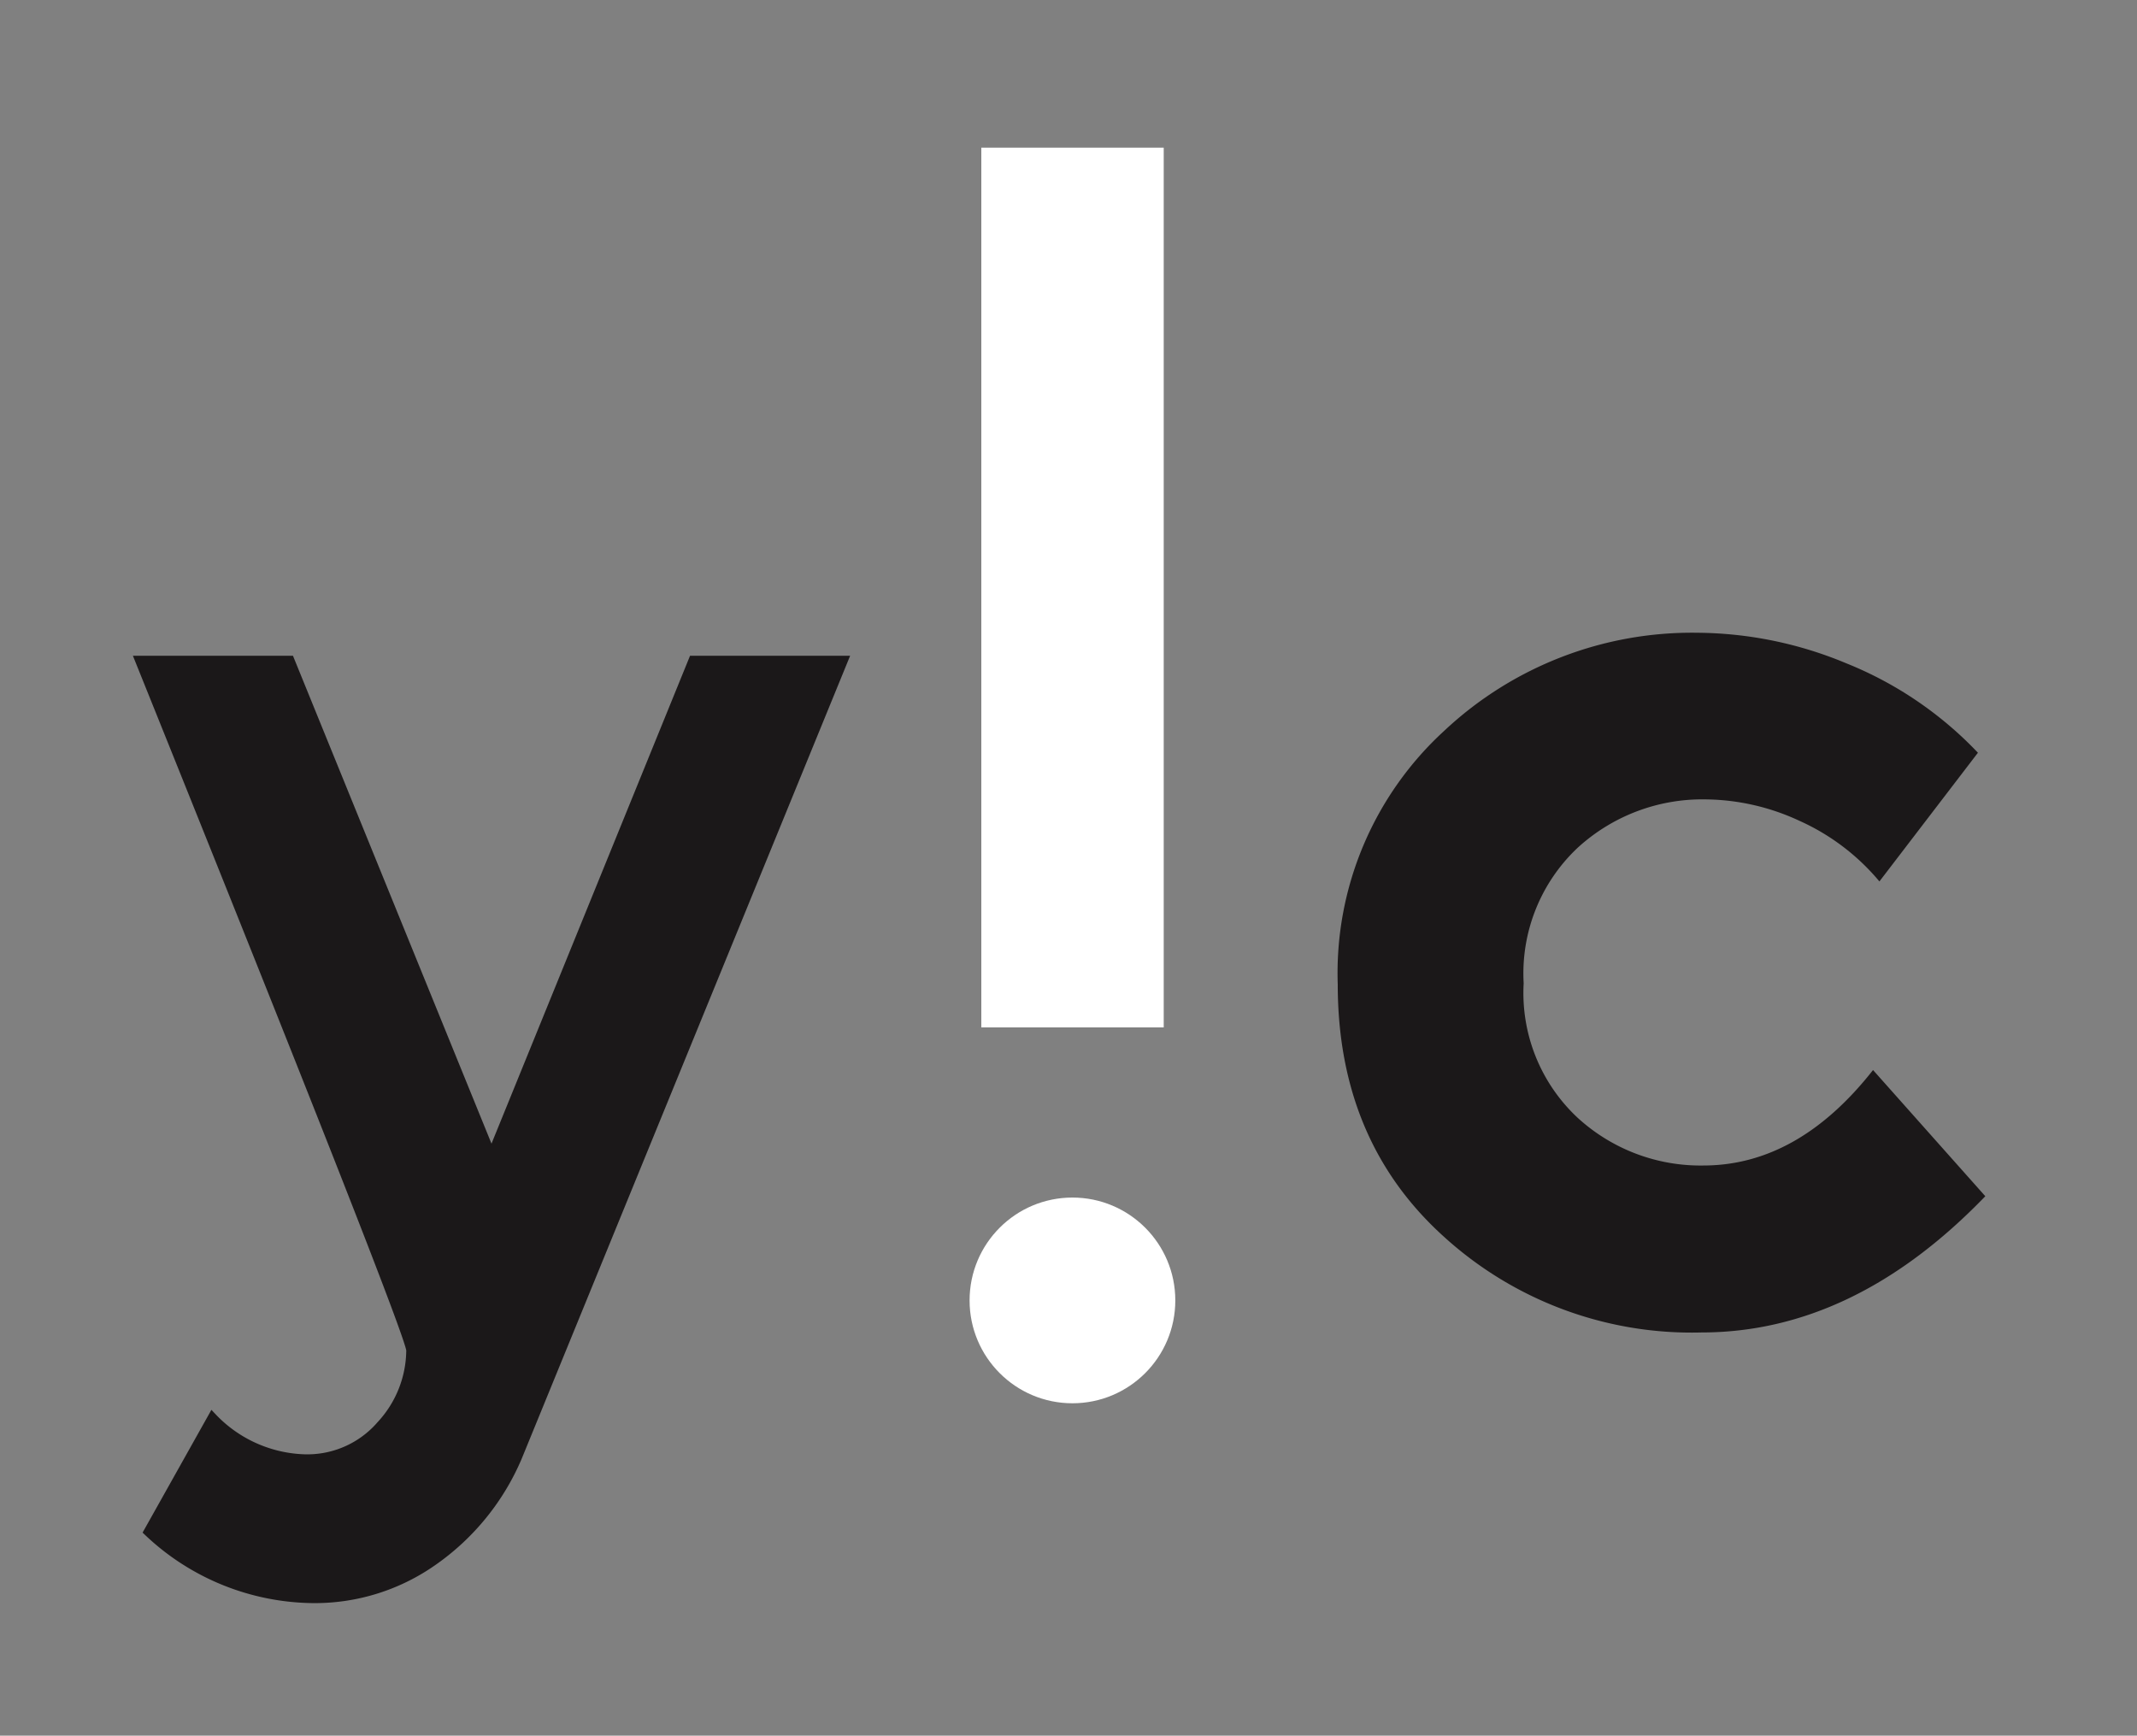
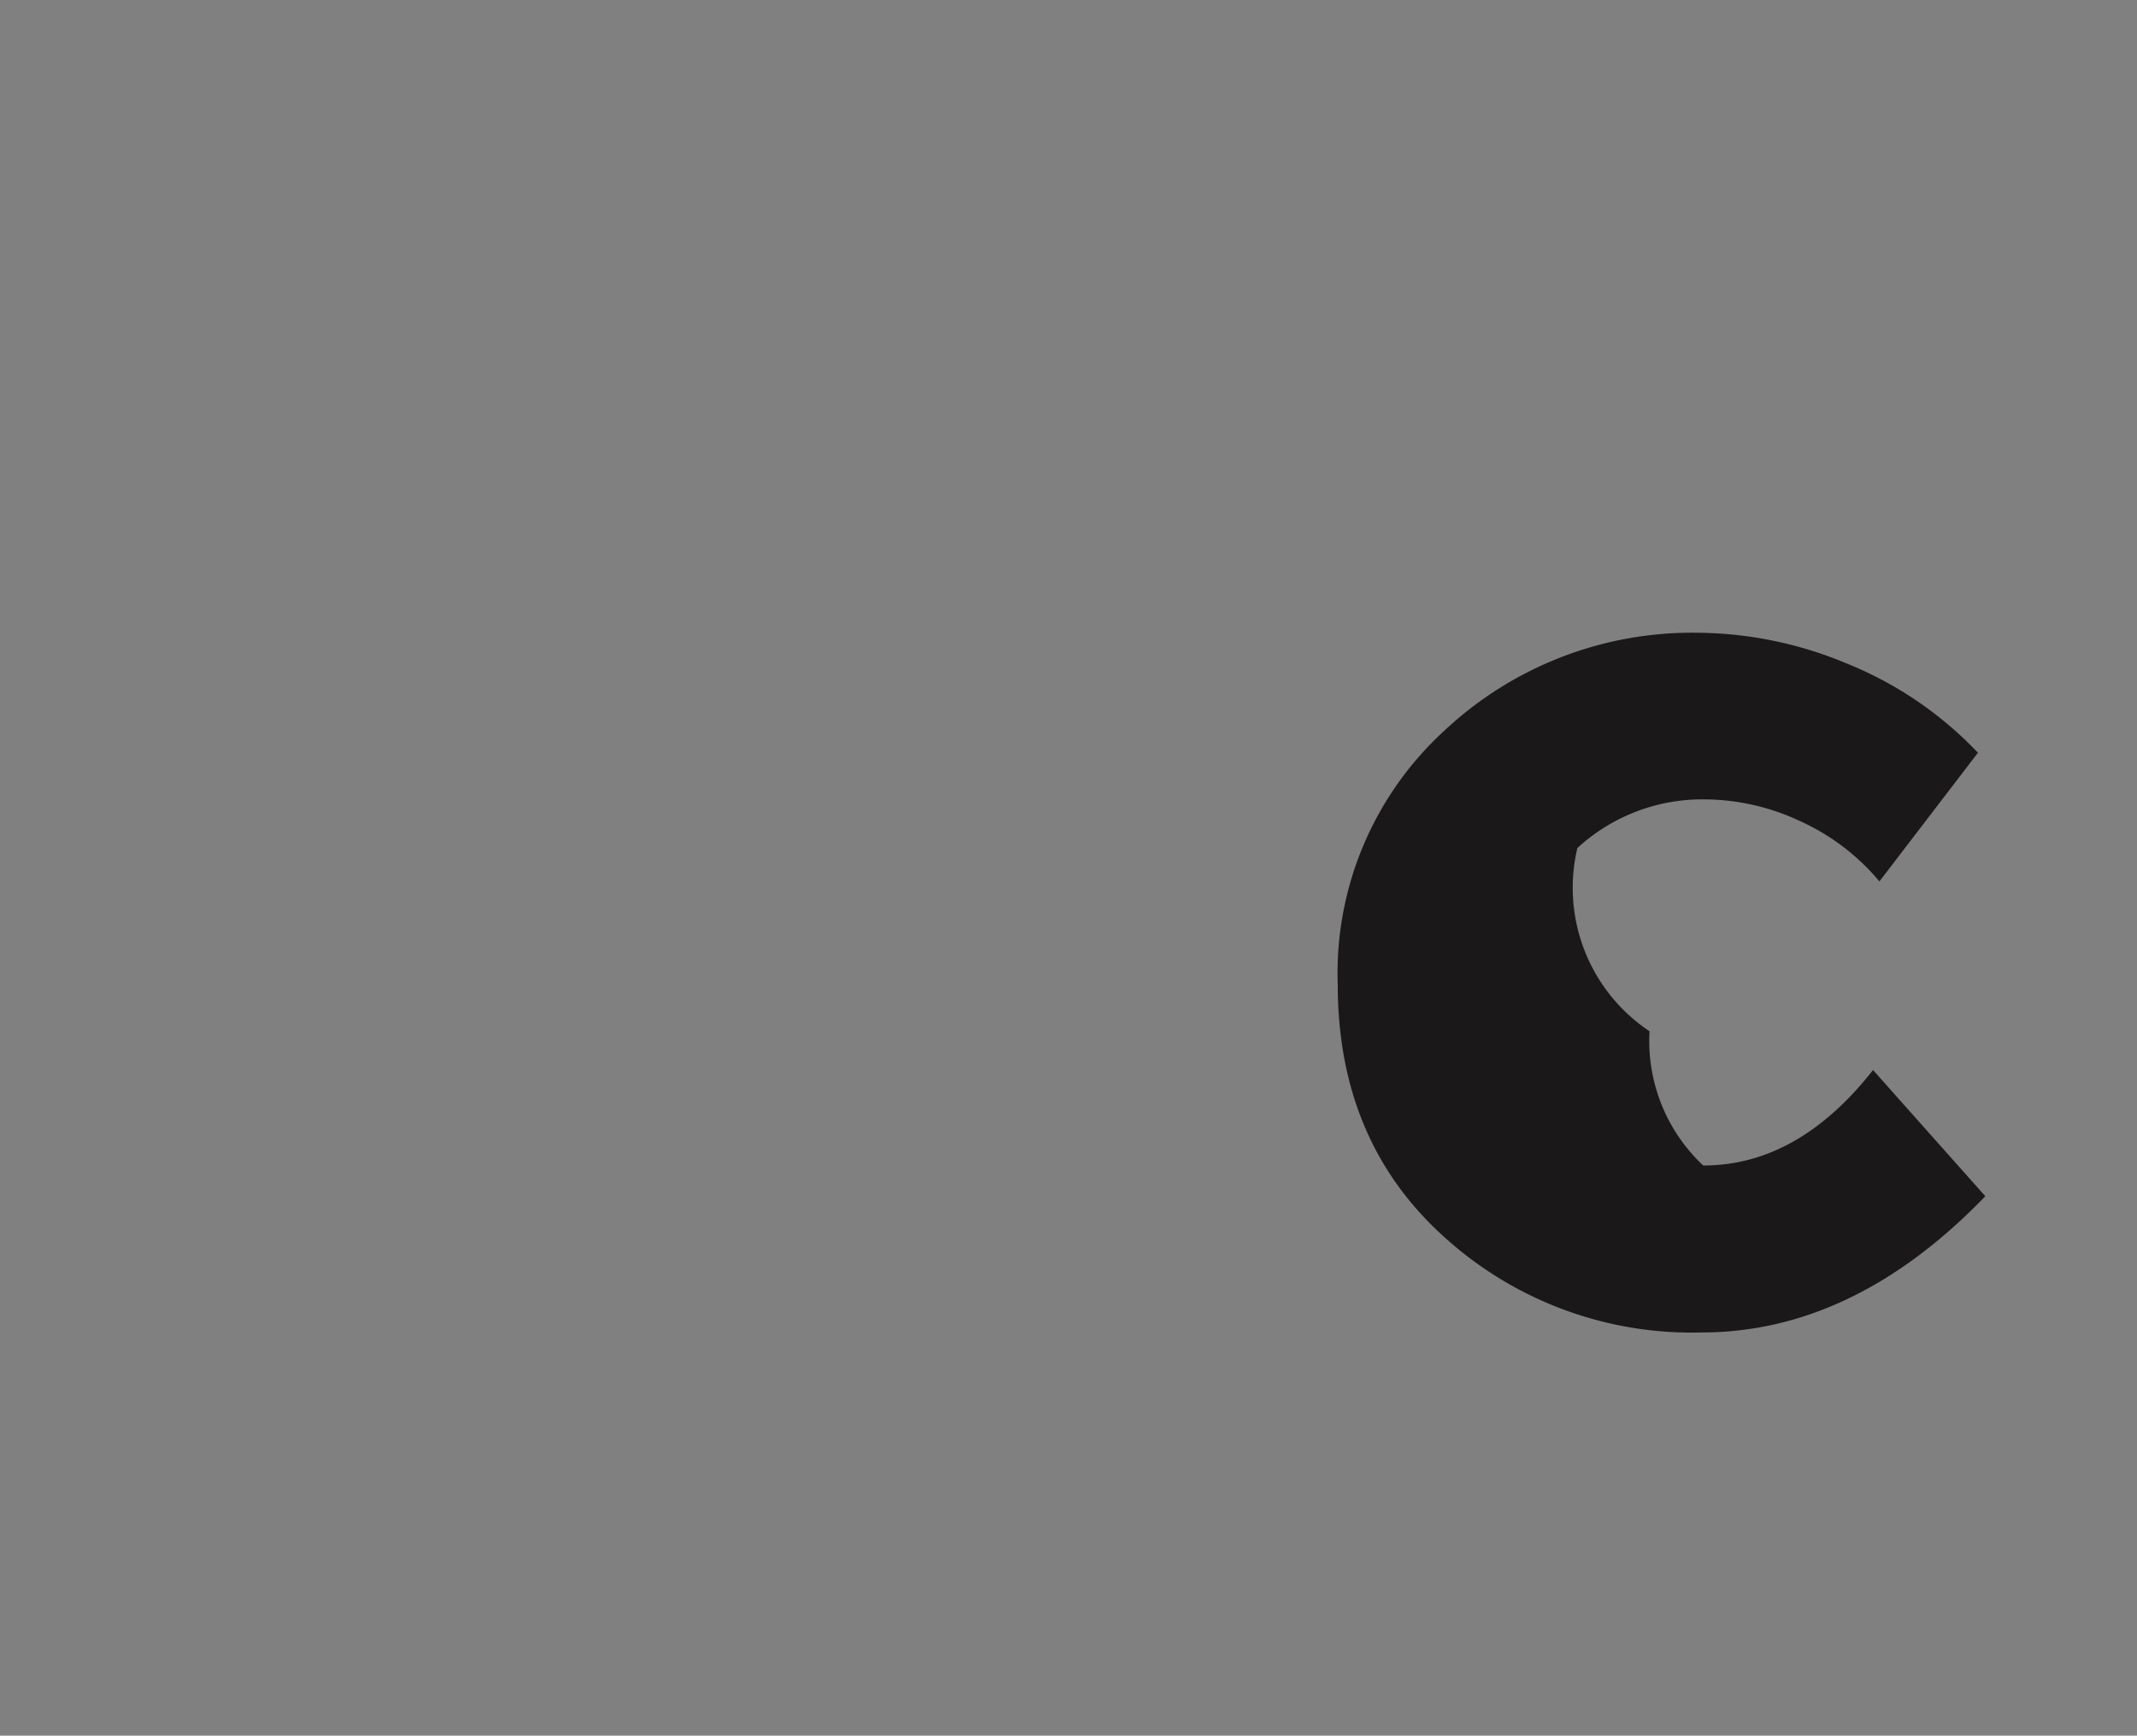
<svg xmlns="http://www.w3.org/2000/svg" id="Ebene_1" data-name="Ebene 1" viewBox="0 0 127.35 103.44">
  <rect x="0" y="0" width="127.35" height="103.44" fill="#808080" stroke="none" />
  <defs>
    <style>.cls-1,.cls-2{fill:#1b1819;}.cls-2{stroke:#1b1819;stroke-miterlimit:10;stroke-width:0.5px;}.cls-3{fill:#fff;}</style>
  </defs>
  <title>HeaderIconResponsive</title>
-   <path class="cls-1" d="M101.5,69.46A10.84,10.84,0,0,1,94,66.6a10.17,10.17,0,0,1-3.2-8A10.28,10.28,0,0,1,94,50.54a11,11,0,0,1,7.63-2.9,13.53,13.53,0,0,1,5.61,1.28A13.3,13.3,0,0,1,112,52.53l5.87-7.67A22.23,22.23,0,0,0,110,39.52a23.37,23.37,0,0,0-8.84-1.81,21.57,21.57,0,0,0-15.08,5.83,19.58,19.58,0,0,0-6.36,15.12q0,9.3,6.28,15a21.94,21.94,0,0,0,15.39,5.75q9.09,0,16.92-8.12l-6.69-7.52Q107.15,69.46,101.5,69.46Z" />
-   <path class="cls-2" d="M18.74,95.29a14.49,14.49,0,0,1-9.93-4l3.84-6.85a7.89,7.89,0,0,0,5.45,2.48,5.78,5.78,0,0,0,4.59-2,6.6,6.6,0,0,0,1.77-4.44q0-1-16.17-41.15h9l12,29.49,12-29.49h9L30.85,86.86a14.49,14.49,0,0,1-5,6.17A12.26,12.26,0,0,1,18.74,95.29Z" />
-   <rect class="cls-3" x="58.48" y="8.8" width="10.87" height="52.43" />
-   <circle class="cls-3" cx="63.91" cy="77.5" r="6.13" />
+   <path class="cls-1" d="M101.5,69.46a10.17,10.17,0,0,1-3.2-8A10.28,10.28,0,0,1,94,50.54a11,11,0,0,1,7.63-2.9,13.53,13.53,0,0,1,5.61,1.28A13.3,13.3,0,0,1,112,52.53l5.87-7.67A22.23,22.23,0,0,0,110,39.52a23.37,23.37,0,0,0-8.84-1.81,21.57,21.57,0,0,0-15.08,5.83,19.58,19.58,0,0,0-6.36,15.12q0,9.3,6.28,15a21.94,21.94,0,0,0,15.39,5.75q9.09,0,16.92-8.12l-6.69-7.52Q107.15,69.46,101.5,69.46Z" />
</svg>